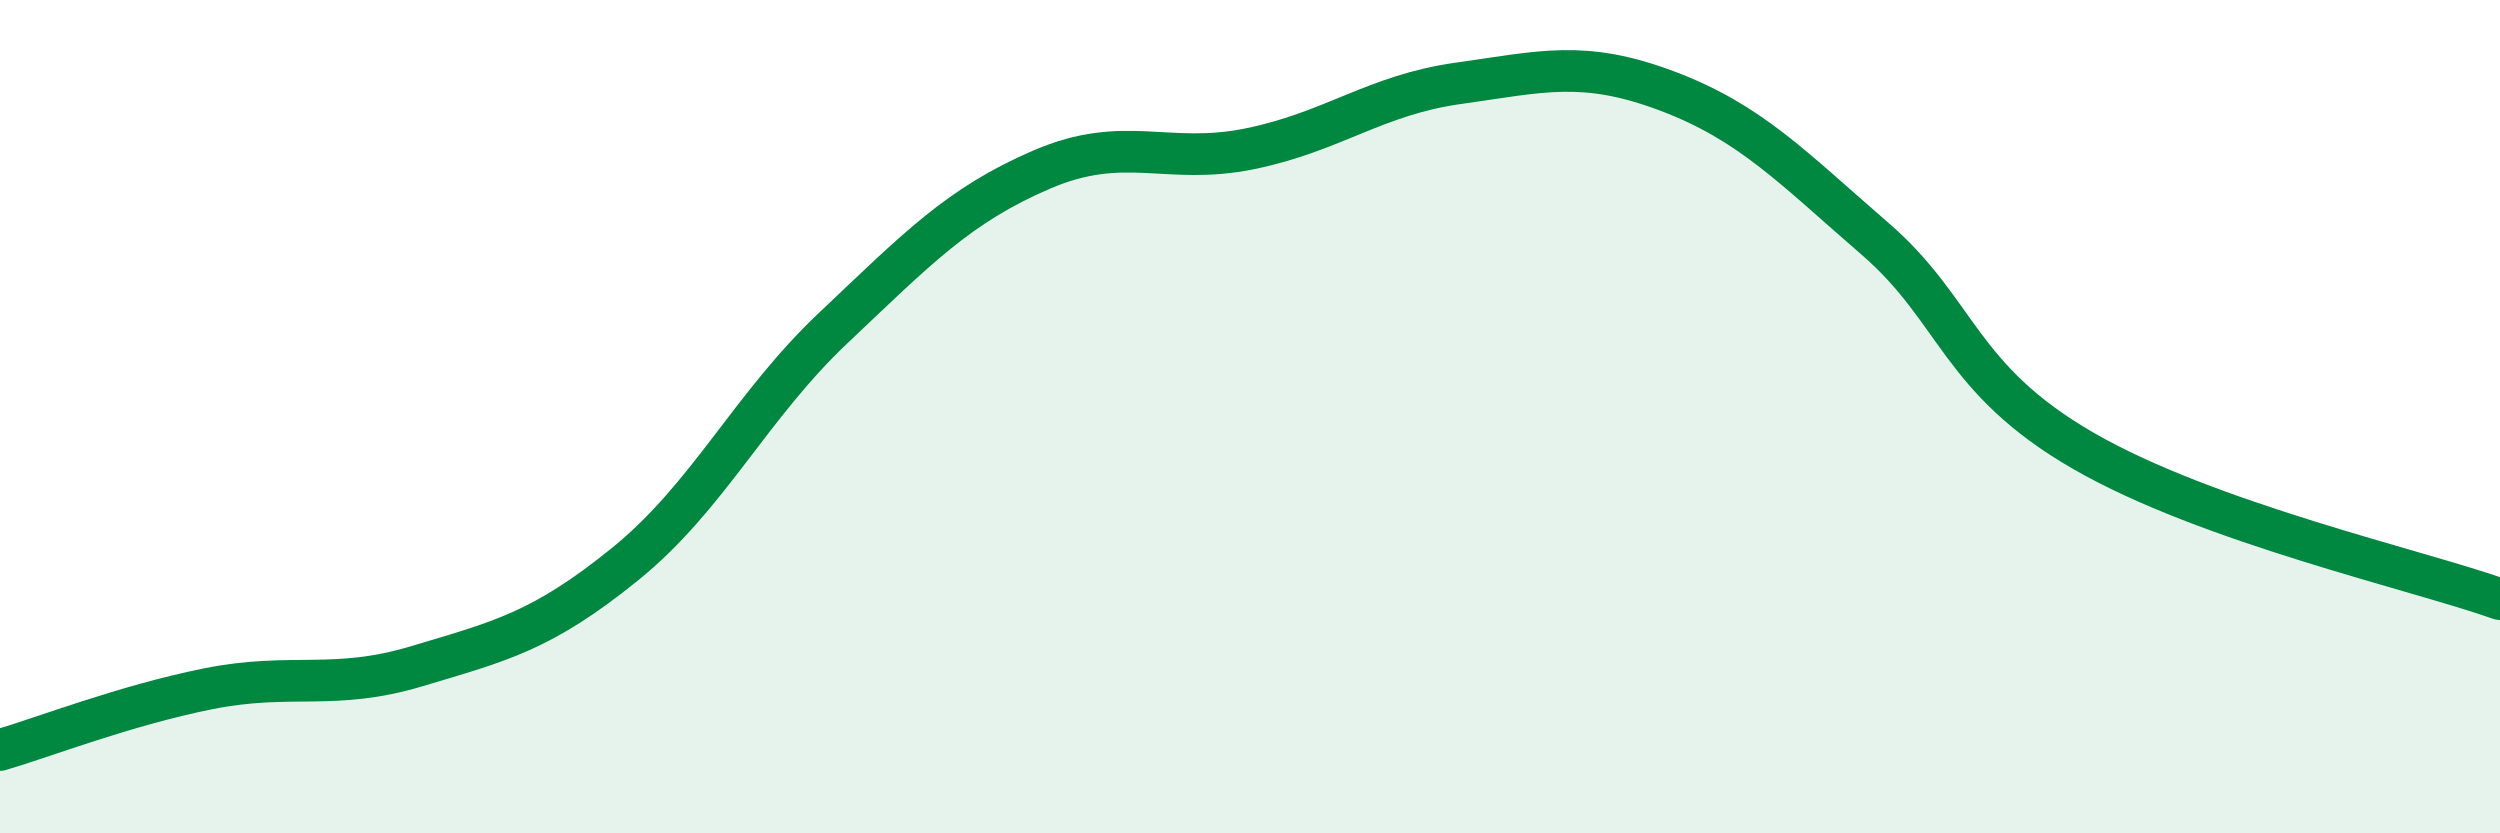
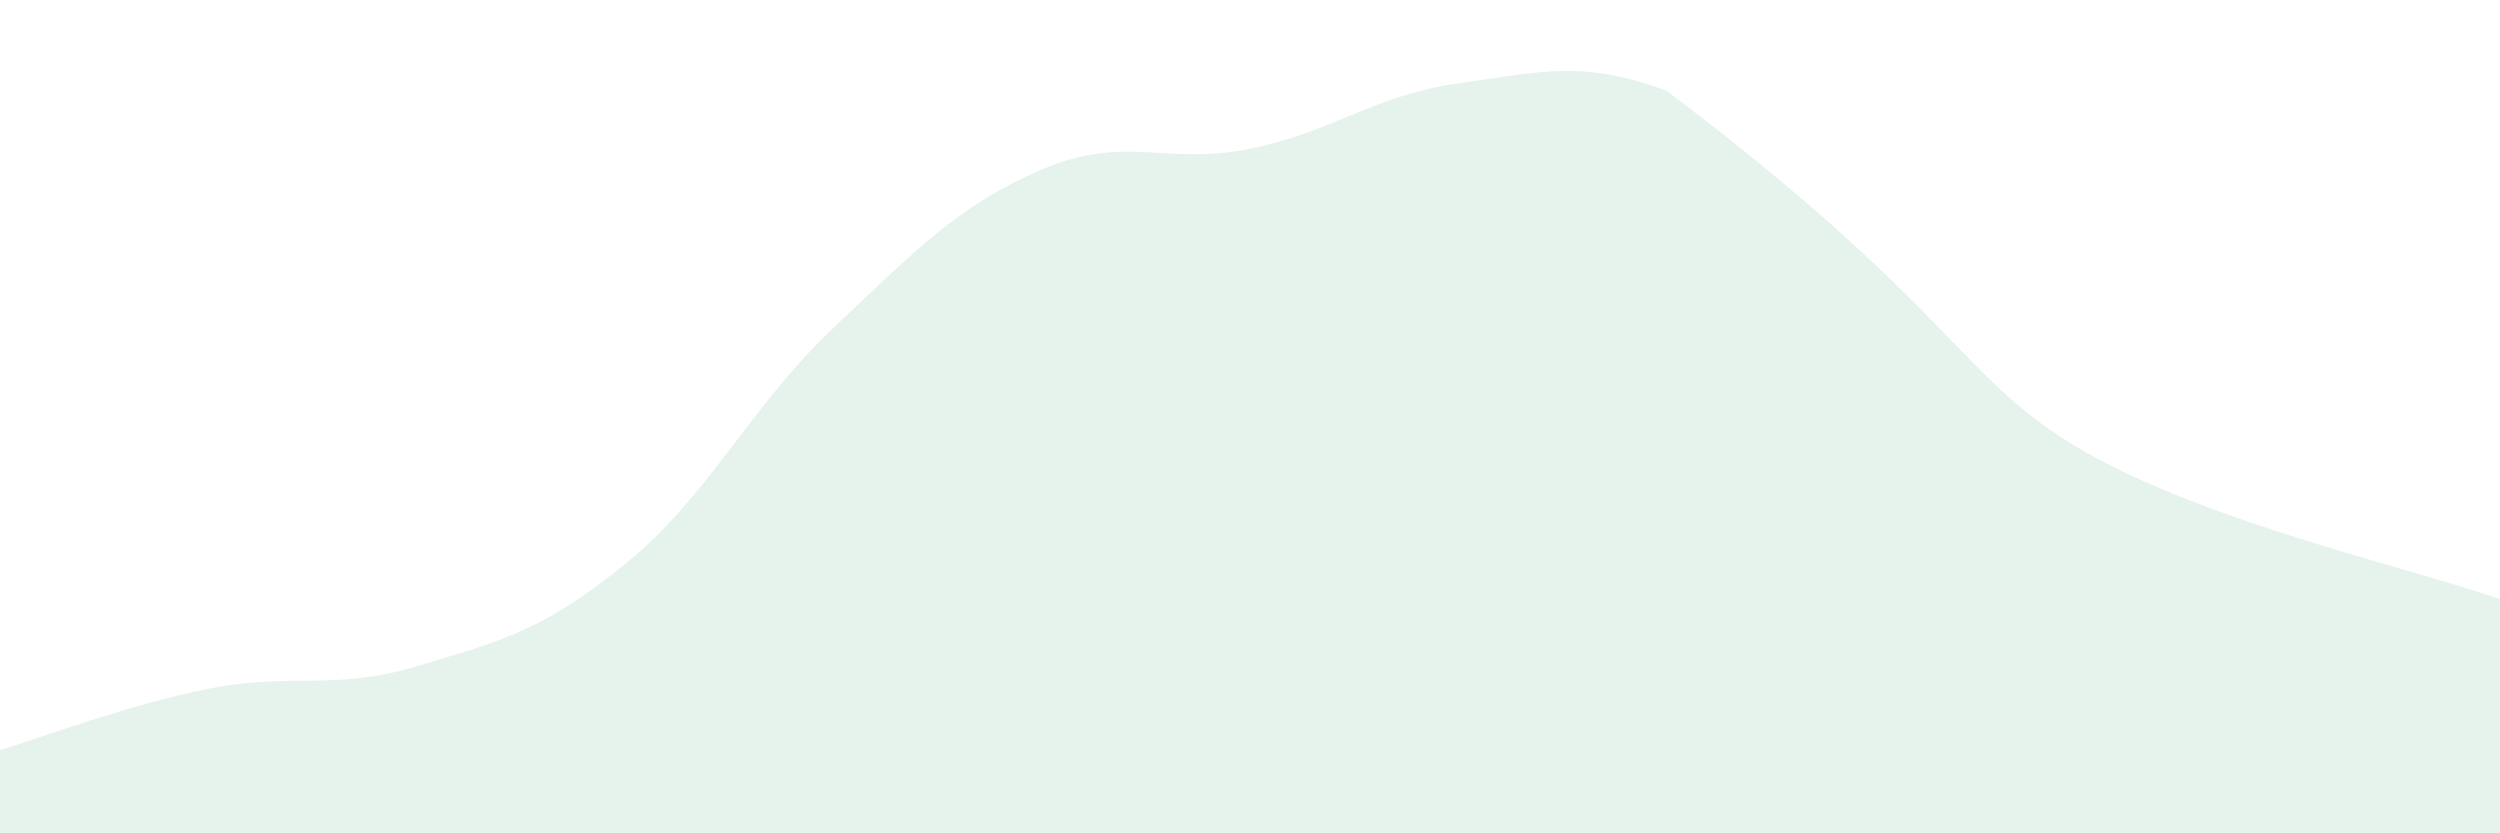
<svg xmlns="http://www.w3.org/2000/svg" width="60" height="20" viewBox="0 0 60 20">
-   <path d="M 0,18 C 1,17.71 3,16.93 5,16.53 C 7,16.13 8,16.59 10,15.99 C 12,15.39 13,15.16 15,13.54 C 17,11.92 18,9.76 20,7.87 C 22,5.98 23,4.93 25,4.07 C 27,3.21 28,3.98 30,3.57 C 32,3.16 33,2.28 35,2 C 37,1.72 38,1.43 40,2.18 C 42,2.93 43,4 45,5.73 C 47,7.46 47,9.09 50,10.82 C 53,12.55 58,13.67 60,14.38L60 20L0 20Z" fill="#008740" opacity="0.1" stroke-linecap="round" stroke-linejoin="round" />
-   <path d="M 0,18 C 1,17.71 3,16.93 5,16.53 C 7,16.13 8,16.59 10,15.99 C 12,15.39 13,15.16 15,13.54 C 17,11.92 18,9.76 20,7.87 C 22,5.98 23,4.93 25,4.07 C 27,3.21 28,3.98 30,3.57 C 32,3.16 33,2.28 35,2 C 37,1.72 38,1.43 40,2.18 C 42,2.93 43,4 45,5.73 C 47,7.46 47,9.09 50,10.82 C 53,12.55 58,13.67 60,14.38" stroke="#008740" stroke-width="1" fill="none" stroke-linecap="round" stroke-linejoin="round" />
+   <path d="M 0,18 C 1,17.71 3,16.93 5,16.53 C 7,16.13 8,16.59 10,15.99 C 12,15.39 13,15.16 15,13.54 C 17,11.92 18,9.76 20,7.87 C 22,5.98 23,4.93 25,4.07 C 27,3.21 28,3.98 30,3.57 C 32,3.16 33,2.28 35,2 C 37,1.72 38,1.43 40,2.18 C 47,7.46 47,9.09 50,10.82 C 53,12.55 58,13.67 60,14.38L60 20L0 20Z" fill="#008740" opacity="0.1" stroke-linecap="round" stroke-linejoin="round" />
</svg>